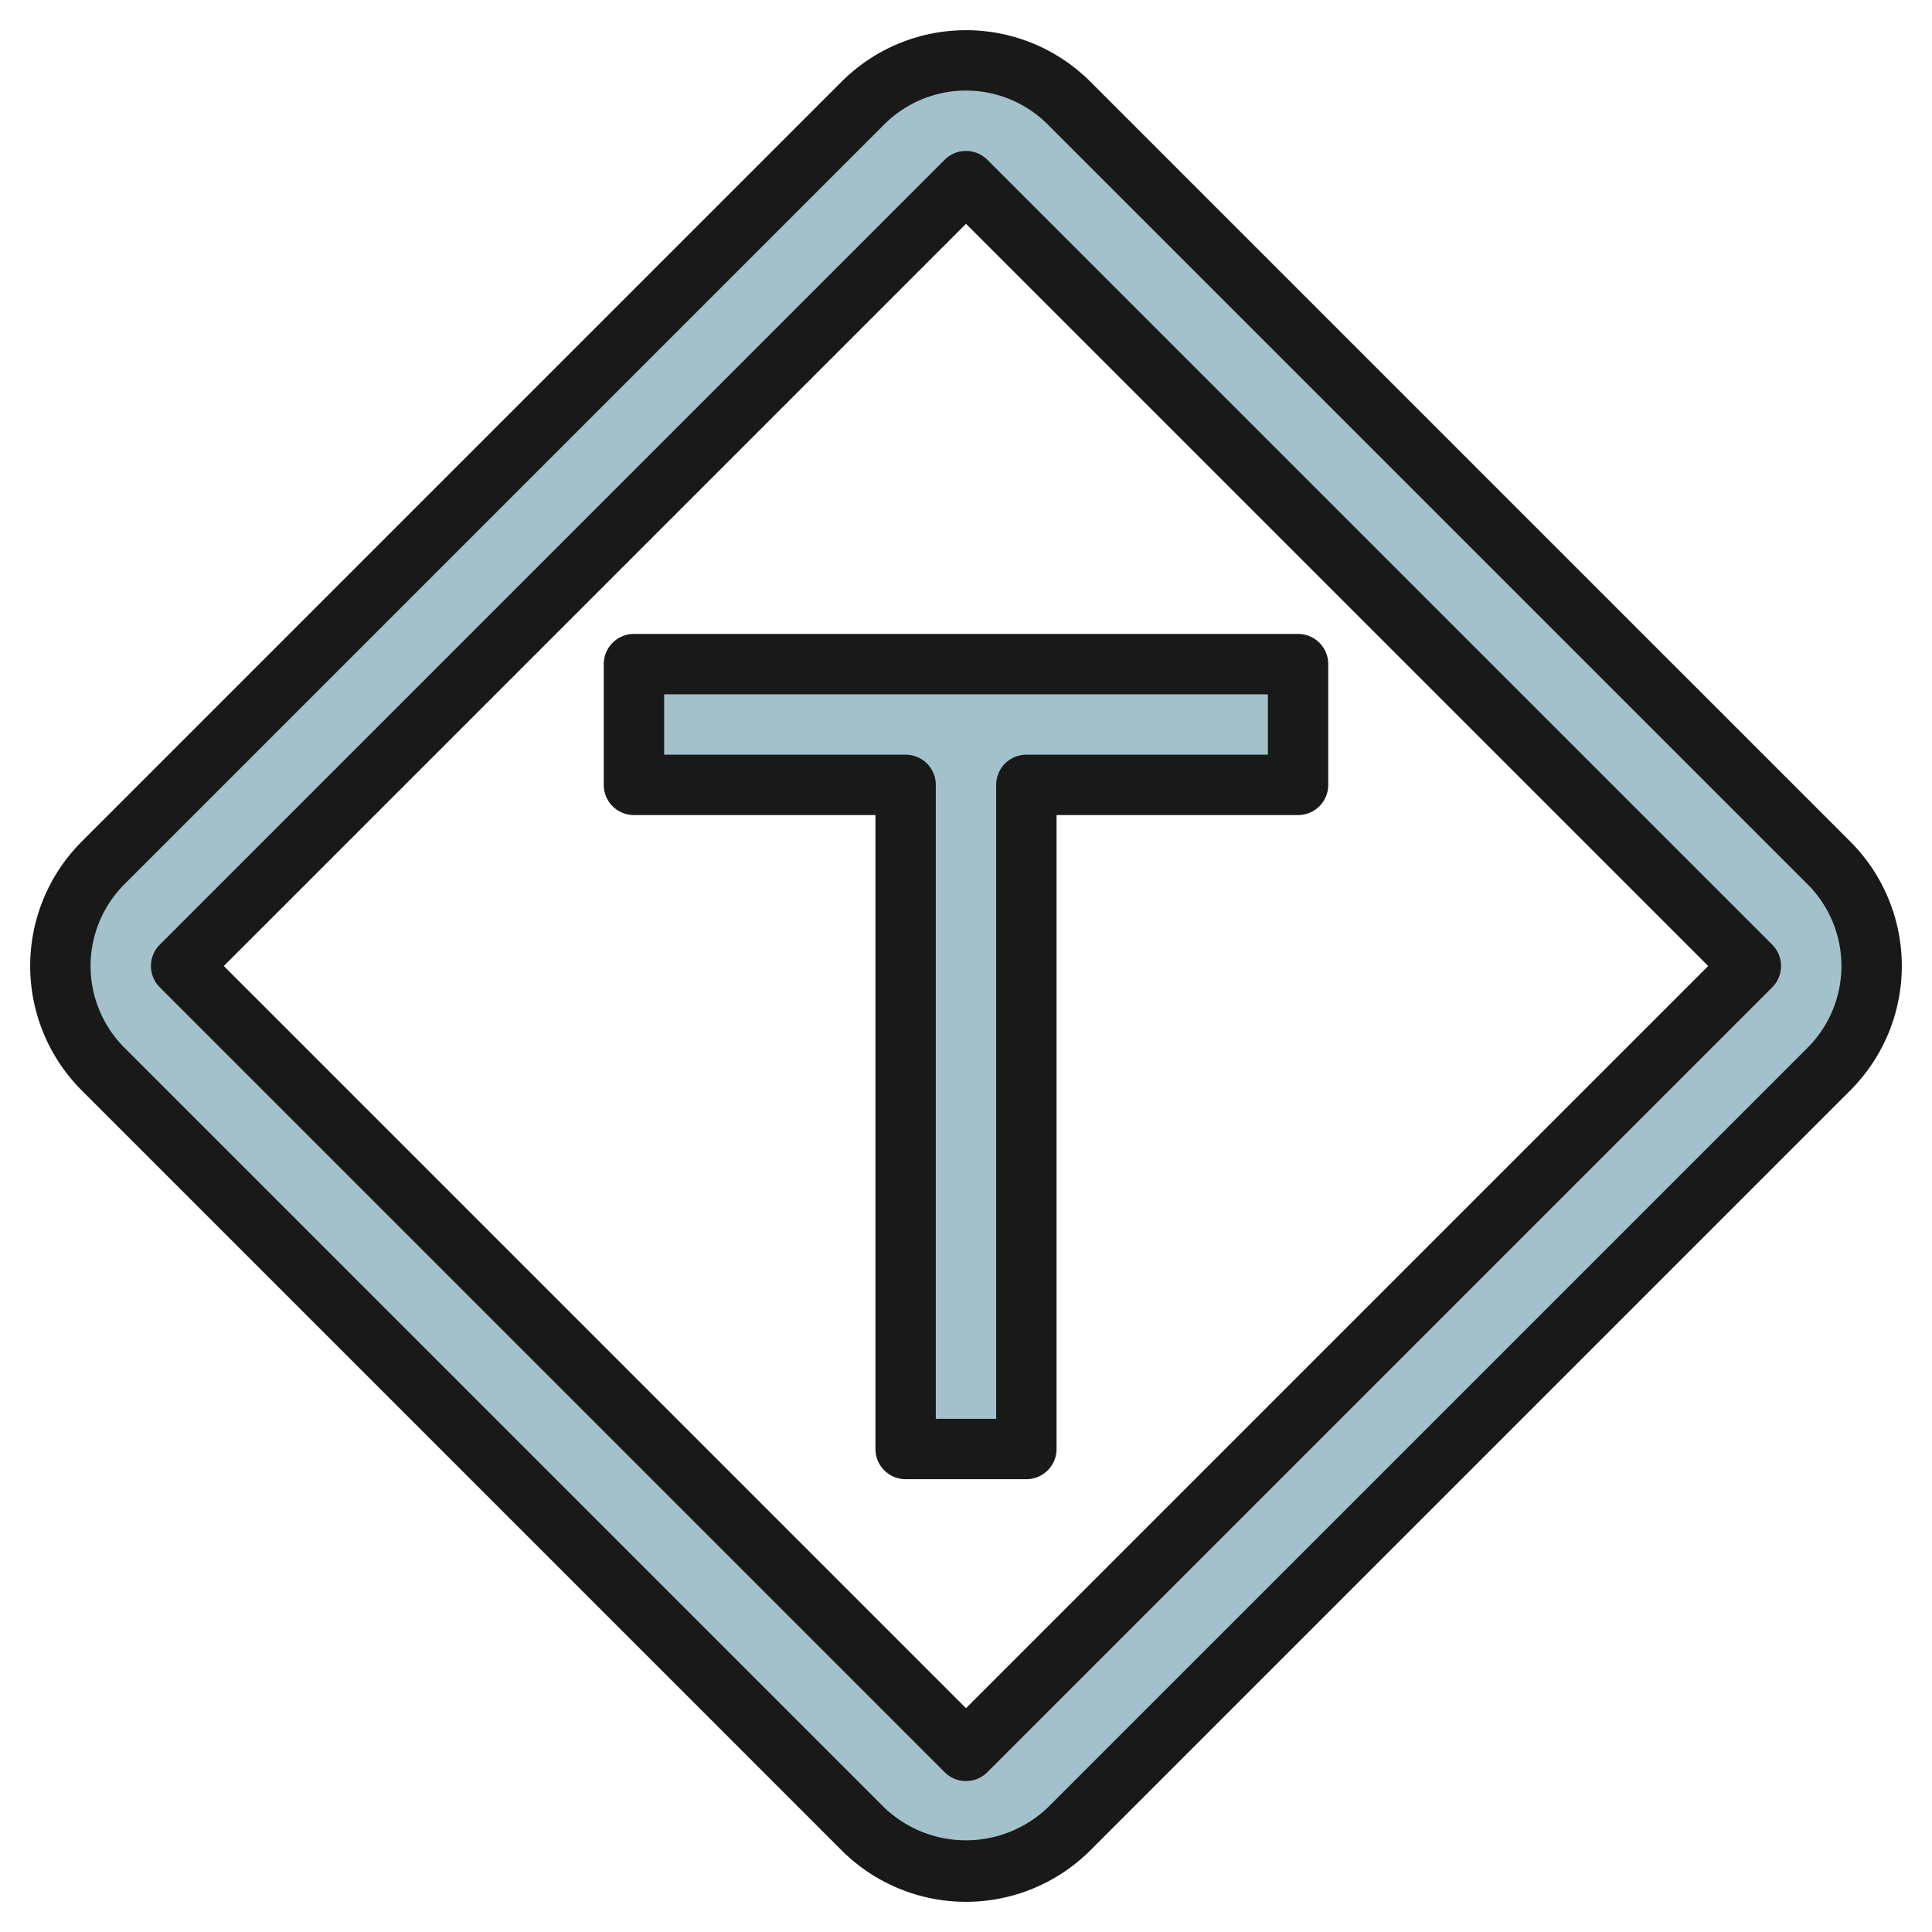
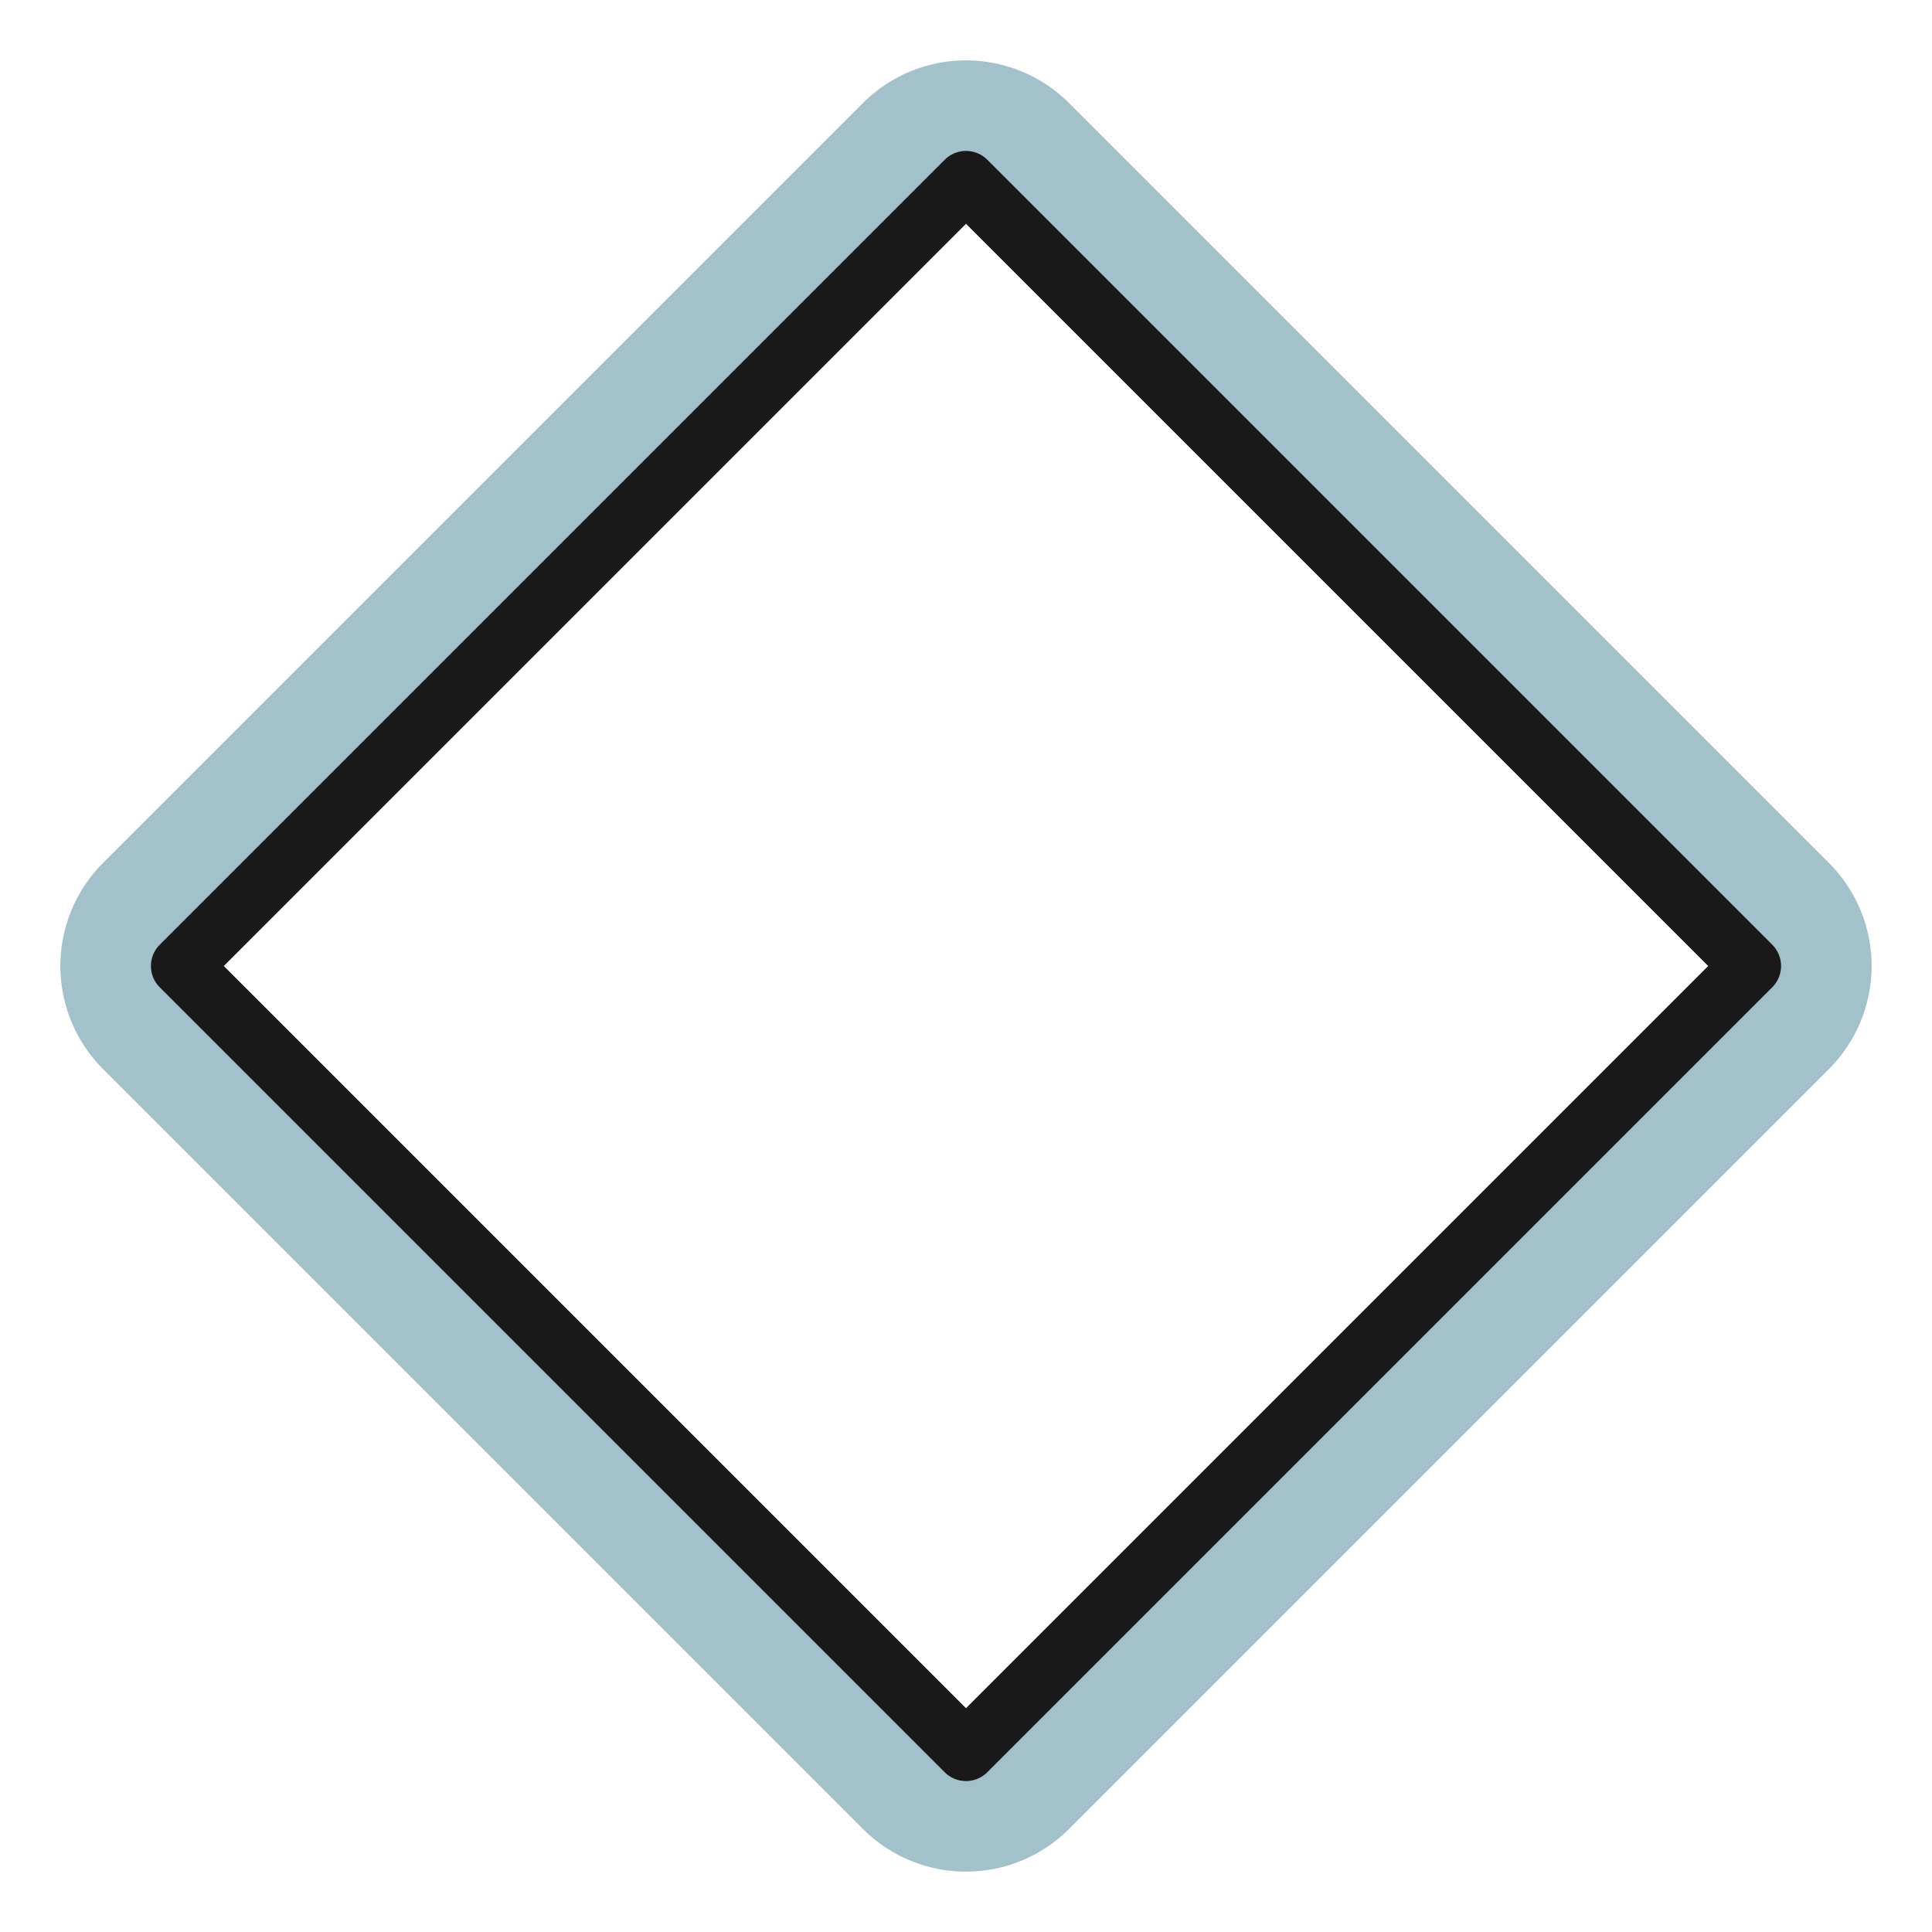
<svg xmlns="http://www.w3.org/2000/svg" id="Layer_3" height="512" viewBox="0 0 64 64" width="512" data-name="Layer 3">
  <path d="m60.586 28.586-25.172-25.172a4.832 4.832 0 0 0 -3.414-1.414 4.828 4.828 0 0 0 -3.414 1.414l-25.172 25.172a4.828 4.828 0 0 0 -1.414 3.414 4.832 4.832 0 0 0 1.414 3.414l25.172 25.172a4.828 4.828 0 0 0 6.828 0l25.172-25.172a4.832 4.832 0 0 0 1.414-3.414 4.828 4.828 0 0 0 -1.414-3.414zm-28.586 29.414-26-26 26-26 26 26z" fill="#a3c1ca" />
-   <path d="m34 26v22h-4v-22h-9v-4h22v4z" fill="#a3c1ca" />
  <g fill="#191919">
-     <path d="m36.121 2.707a5.829 5.829 0 0 0 -8.243 0l-25.171 25.171a5.829 5.829 0 0 0 0 8.243l25.171 25.172a5.829 5.829 0 0 0 8.243 0l25.172-25.172a5.829 5.829 0 0 0 0-8.243zm23.758 32-25.172 25.171a3.922 3.922 0 0 1 -5.415 0l-25.17-25.171a3.829 3.829 0 0 1 0-5.415l25.17-25.17a3.829 3.829 0 0 1 5.415 0l25.171 25.17a3.828 3.828 0 0 1 0 5.415z" />
    <path d="m32.707 5.293a1 1 0 0 0 -1.414 0l-26 26a1 1 0 0 0 0 1.414l26 26a1 1 0 0 0 1.414 0l26-26a1 1 0 0 0 0-1.414zm-.707 51.293-24.586-24.586 24.586-24.586 24.586 24.586z" />
-     <path d="m20 22v4a1 1 0 0 0 1 1h8v21a1 1 0 0 0 1 1h4a1 1 0 0 0 1-1v-21h8a1 1 0 0 0 1-1v-4a1 1 0 0 0 -1-1h-22a1 1 0 0 0 -1 1zm2 1h20v2h-8a1 1 0 0 0 -1 1v21h-2v-21a1 1 0 0 0 -1-1h-8z" />
  </g>
</svg>